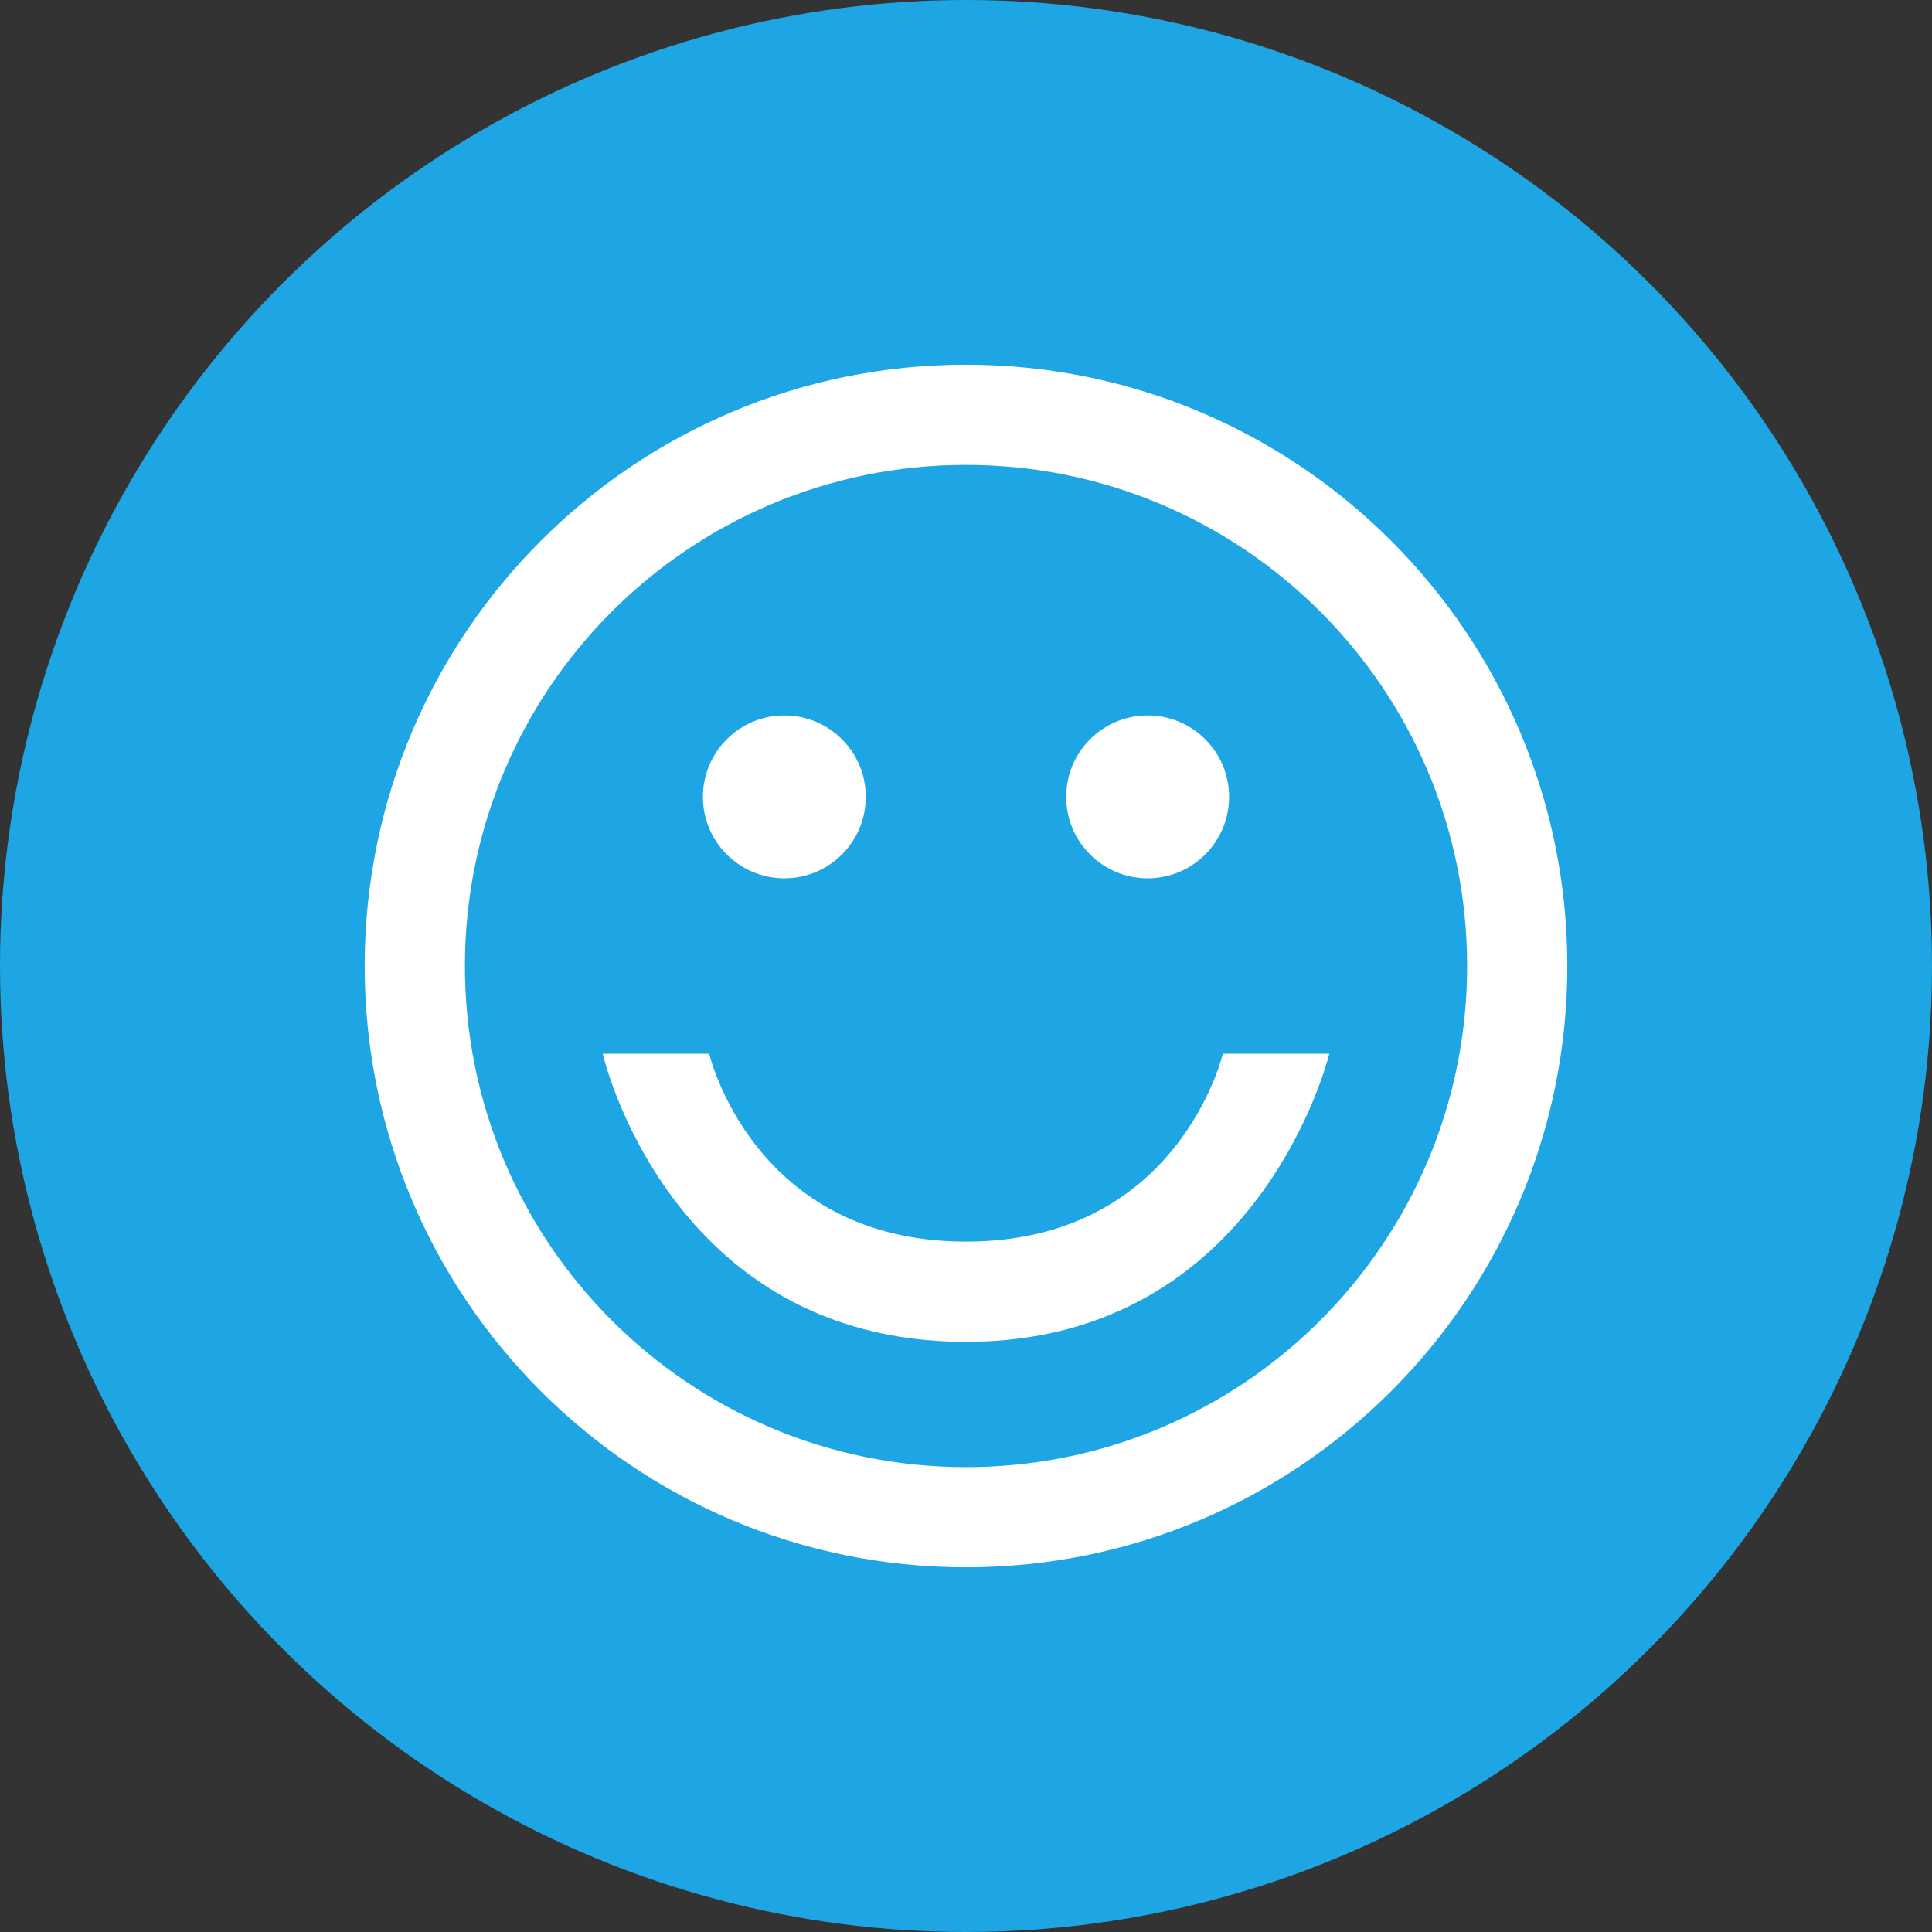
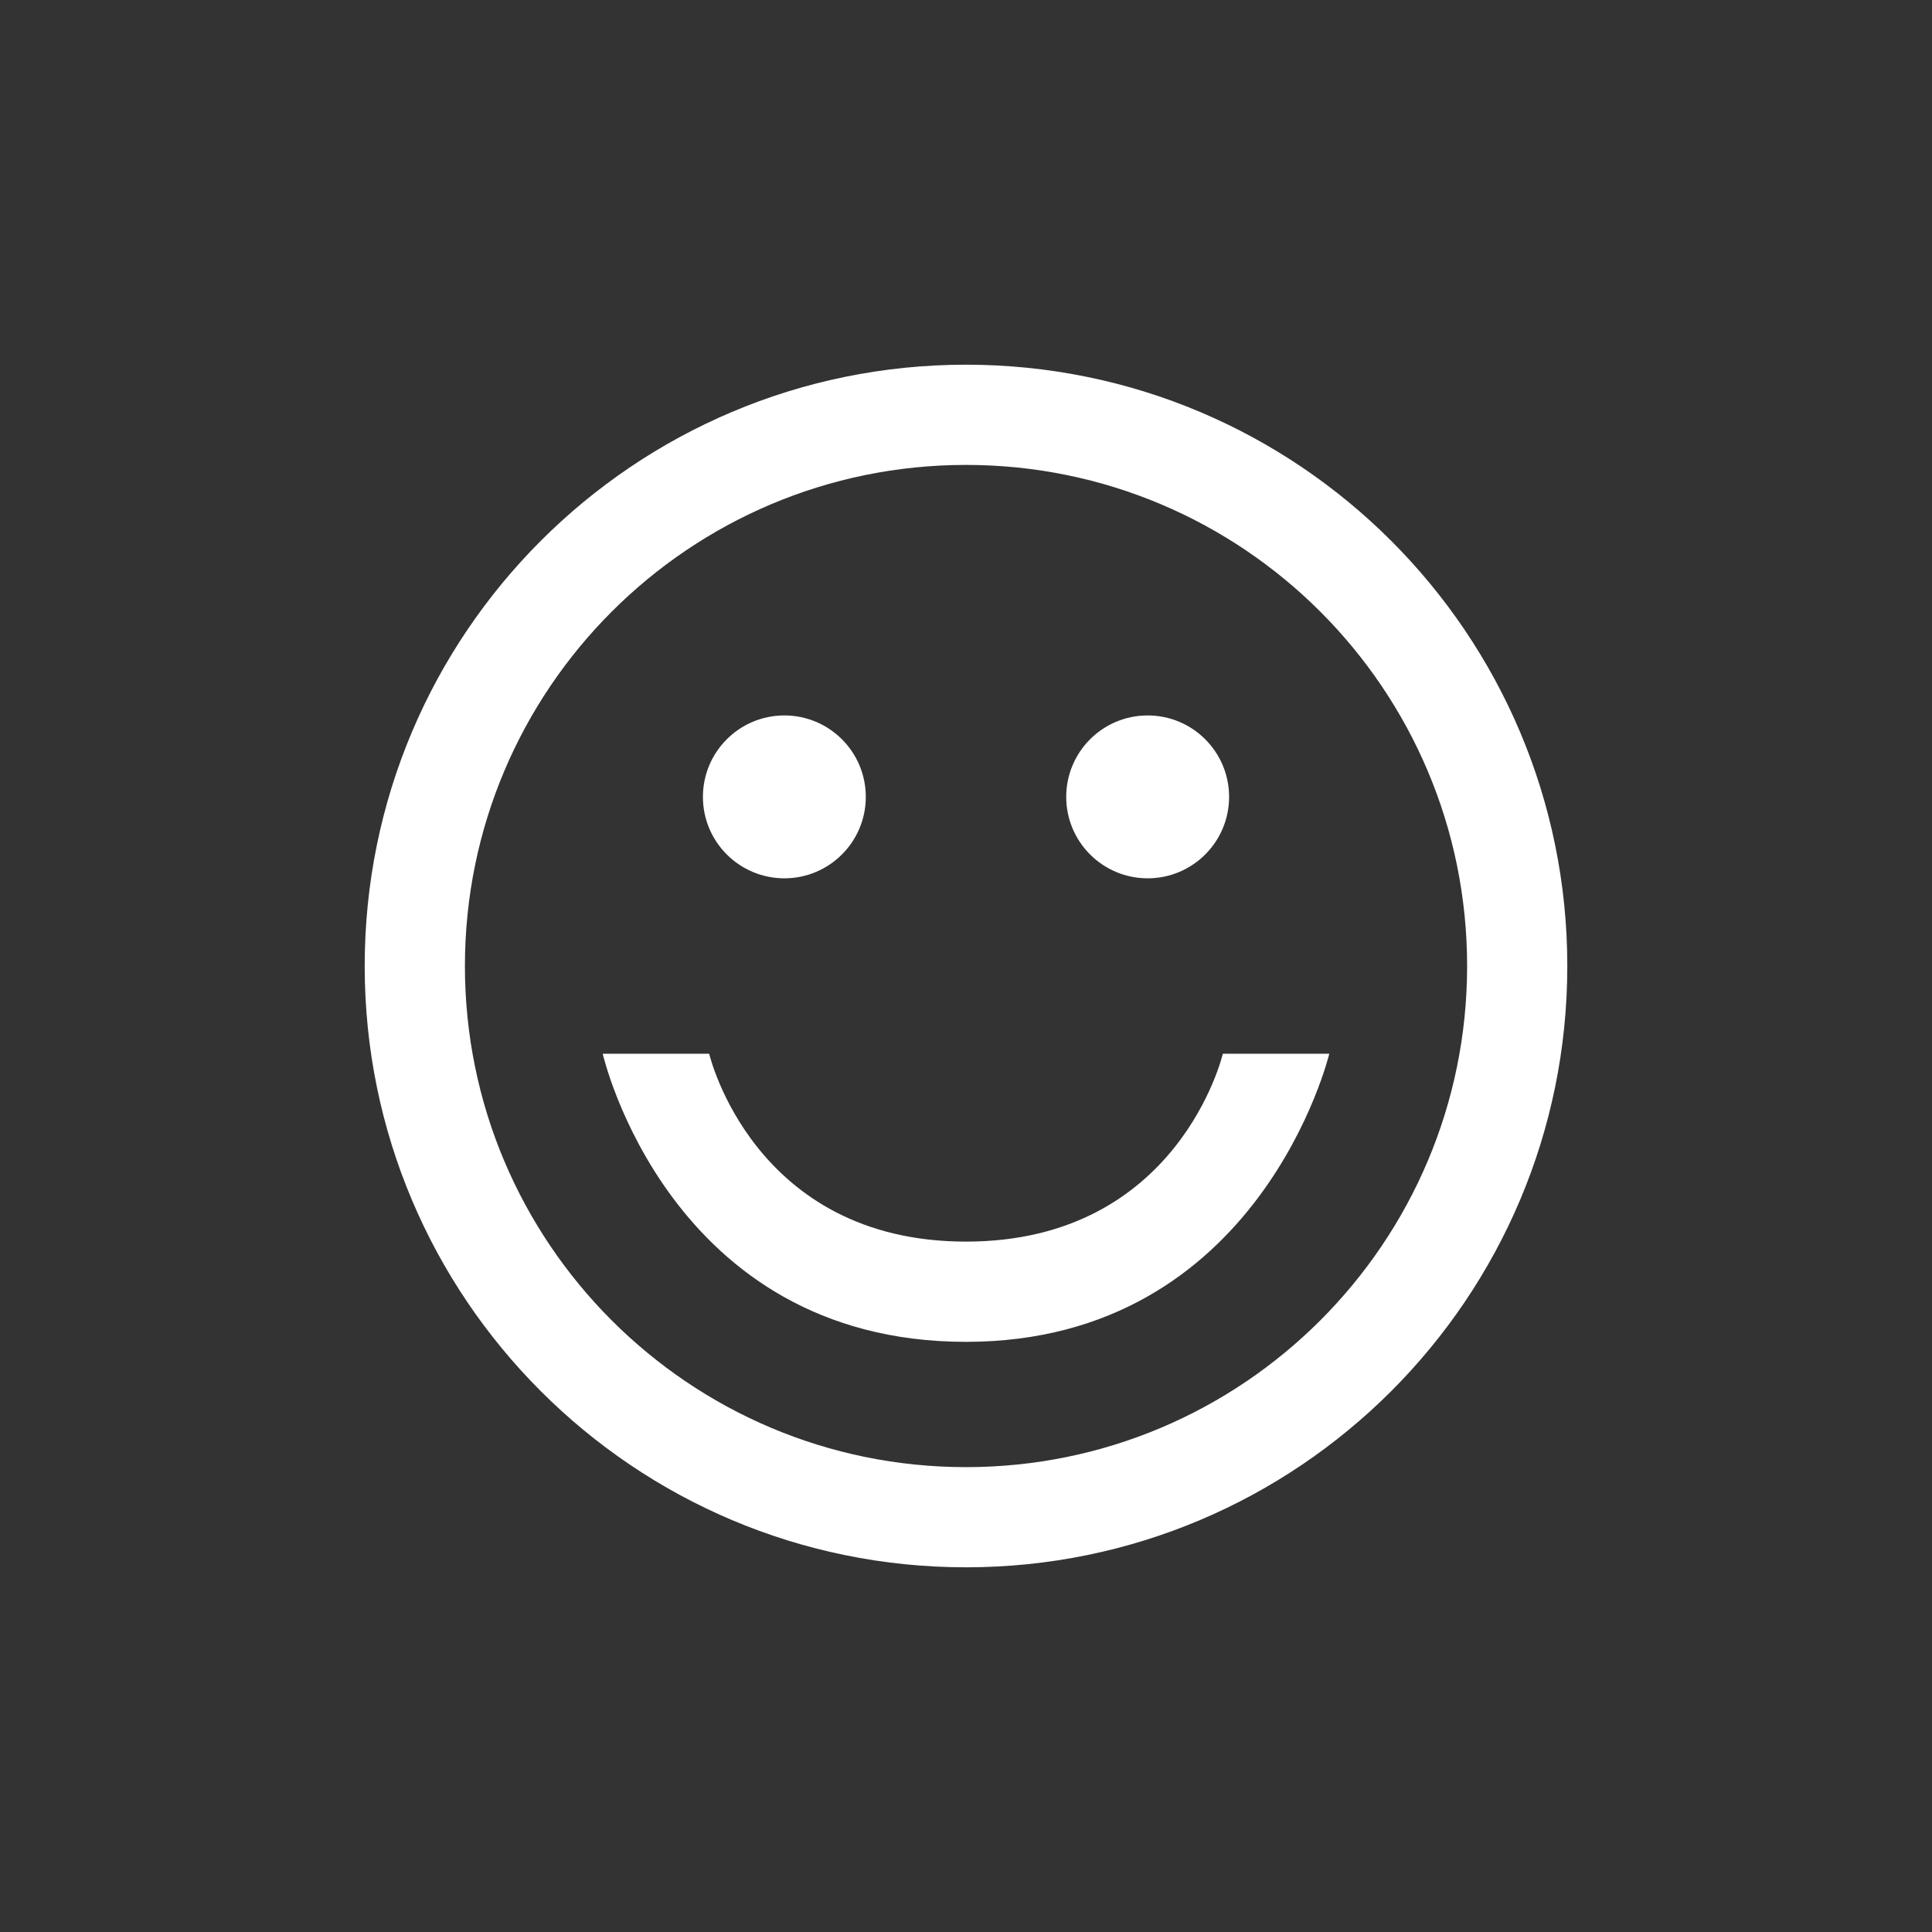
<svg xmlns="http://www.w3.org/2000/svg" version="1.1" x="0px" y="0px" width="119px" height="119px" viewBox="0 0 119 119" enable-background="new 0 0 119 119" xml:space="preserve">
  <rect x="0" y="0" width="119" height="119" fill="#333333" stroke="none" />
  <defs>
</defs>
  <g>
-     <circle fill="#1DA6E3" cx="59.5" cy="59.5" r="59.5" />
    <g>
      <g>
        <path fill="#FFFFFF" d="M48.312,54.099c2.77,0,5.016-2.245,5.016-5.016s-2.245-5.016-5.016-5.016     c-2.77,0-5.016,2.245-5.016,5.016S45.543,54.099,48.312,54.099z M70.689,54.099c2.77,0,5.016-2.245,5.016-5.016     s-2.245-5.016-5.016-5.016c-2.77,0-5.016,2.245-5.016,5.016S67.919,54.099,70.689,54.099z M59.5,22.463     c-20.455,0-37.037,16.582-37.037,37.037c0,20.454,16.582,37.037,37.037,37.037c20.454,0,37.037-16.583,37.037-37.037     C96.537,39.045,79.954,22.463,59.5,22.463z M59.5,90.367c-17.045,0-30.864-13.819-30.864-30.865S42.455,28.636,59.5,28.636     c17.047,0,30.866,13.819,30.866,30.865S76.547,90.367,59.5,90.367z M75.319,64.903c0,0-2.7,11.573-15.819,11.573     c-13.117,0-15.818-11.573-15.818-11.573h-6.559c0,0,4.05,17.747,22.376,17.747c18.133,0,22.377-17.747,22.377-17.747H75.319z" />
      </g>
    </g>
  </g>
</svg>